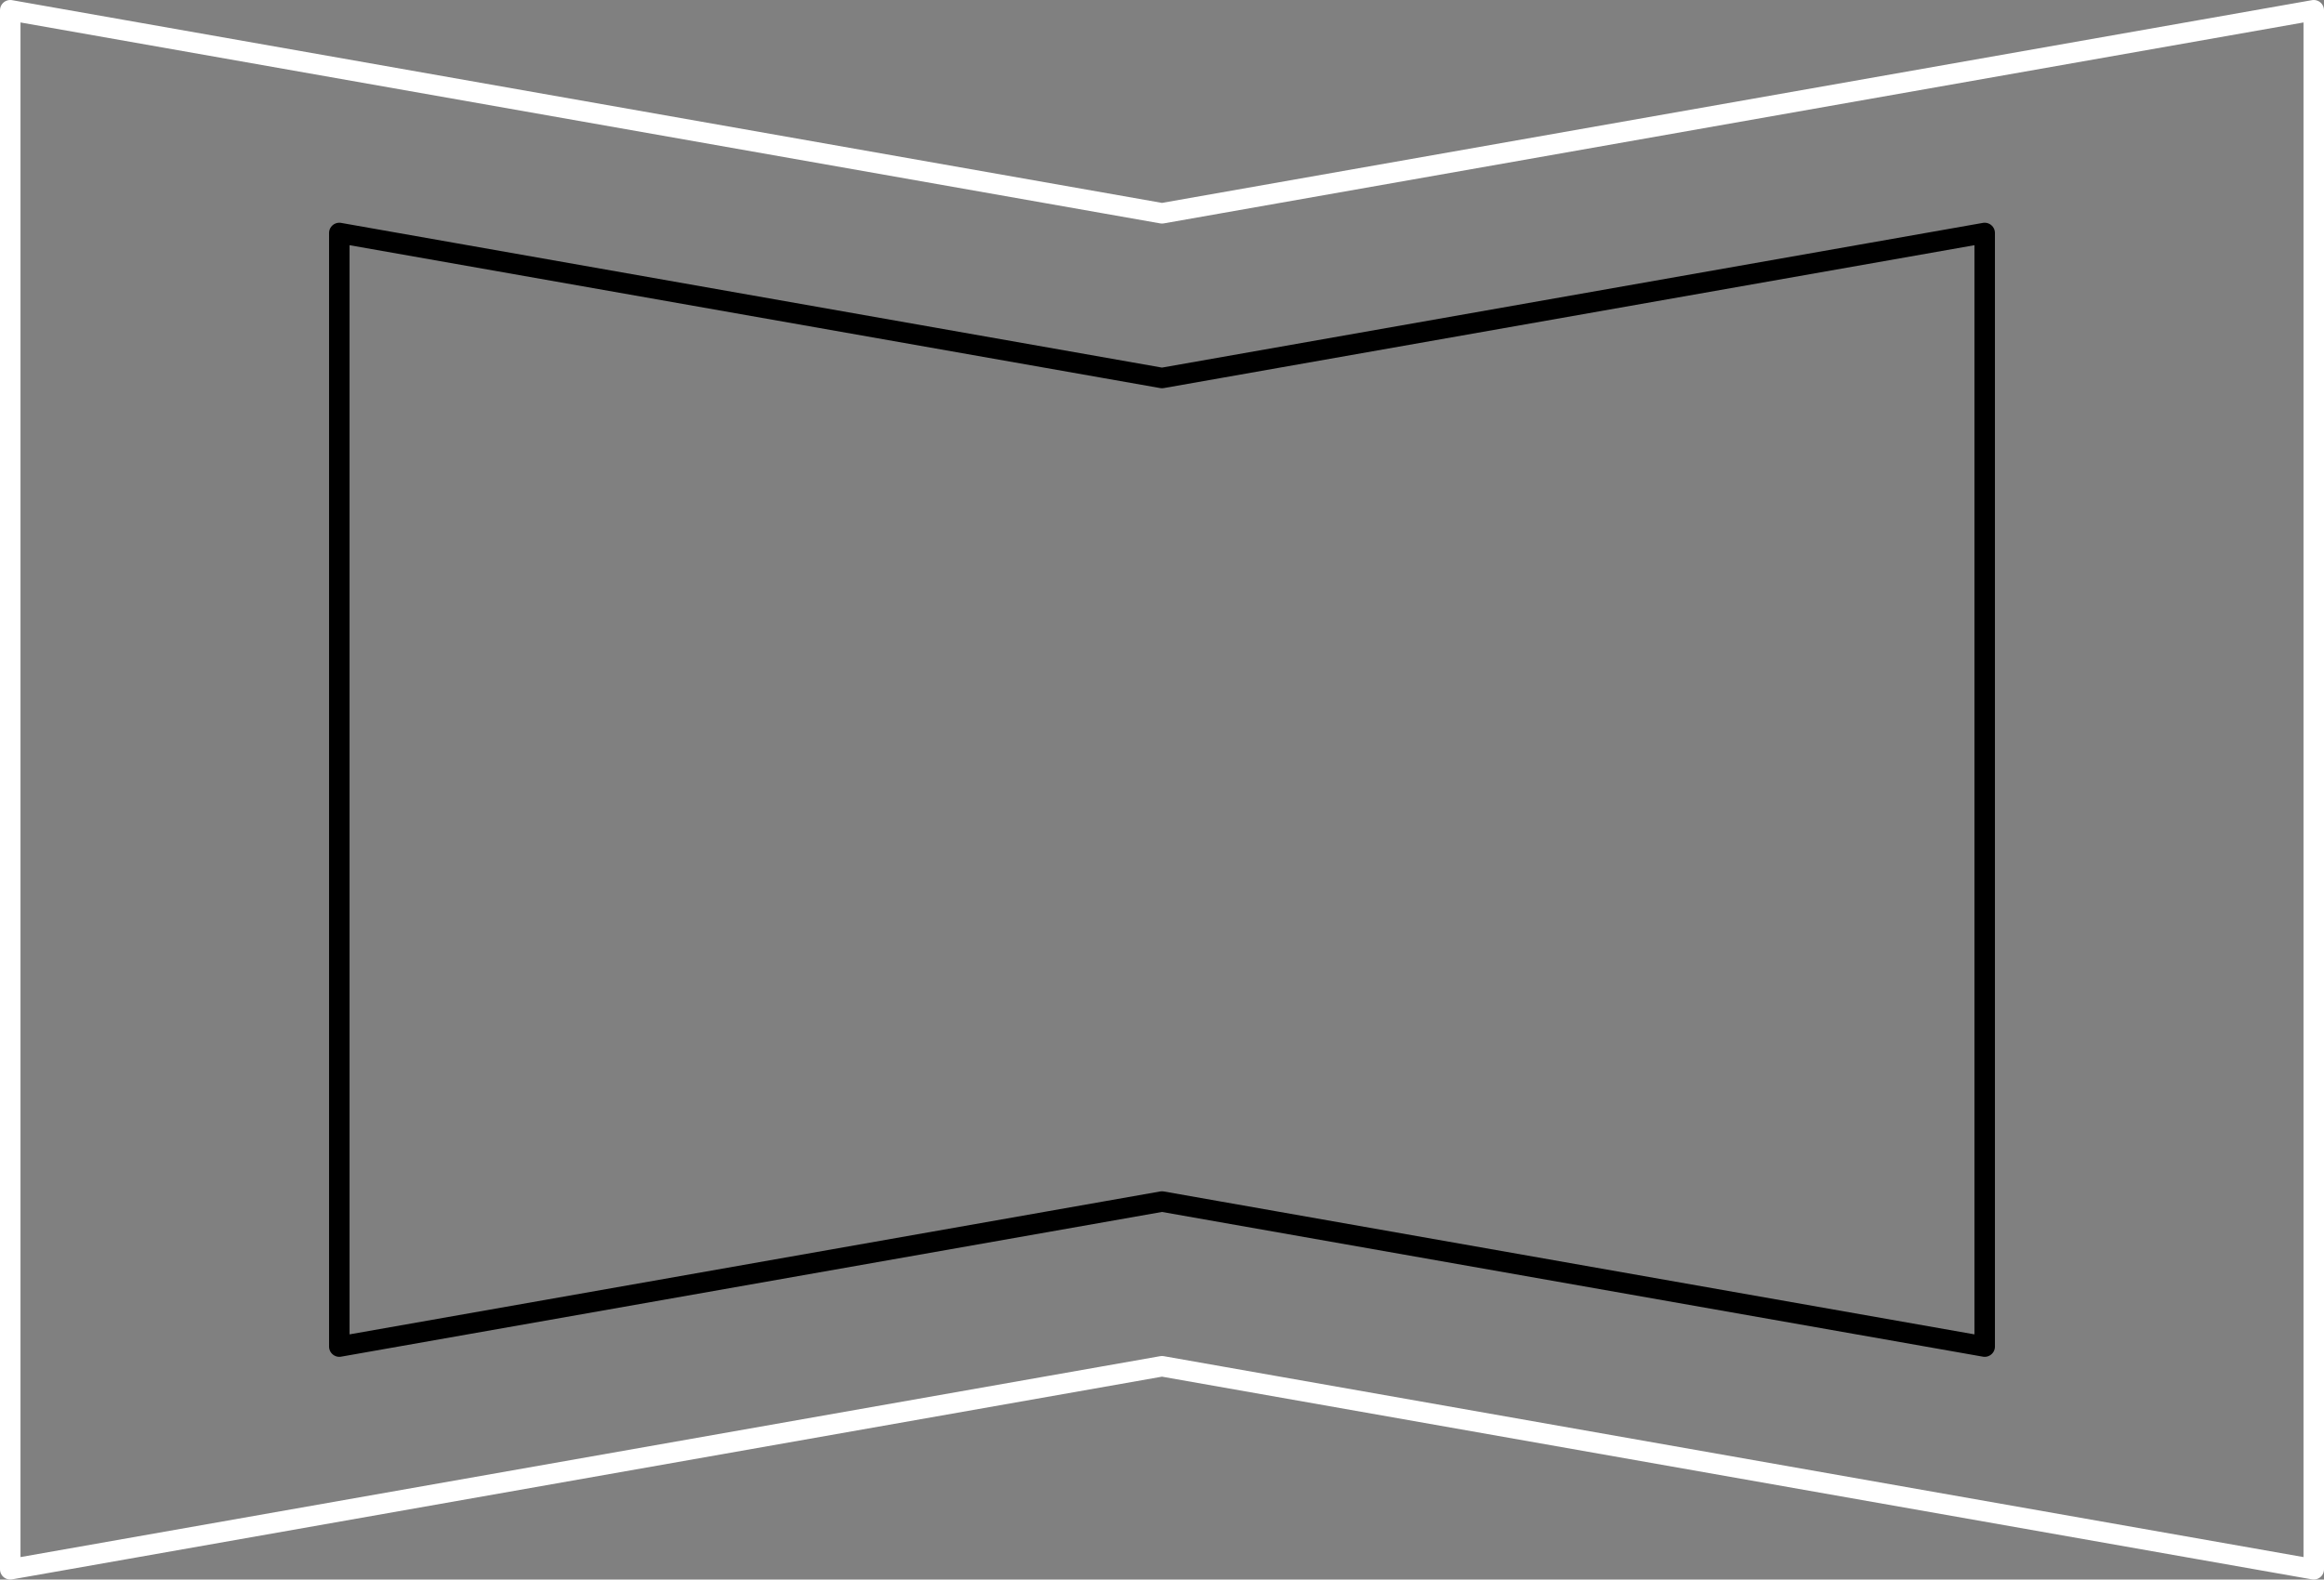
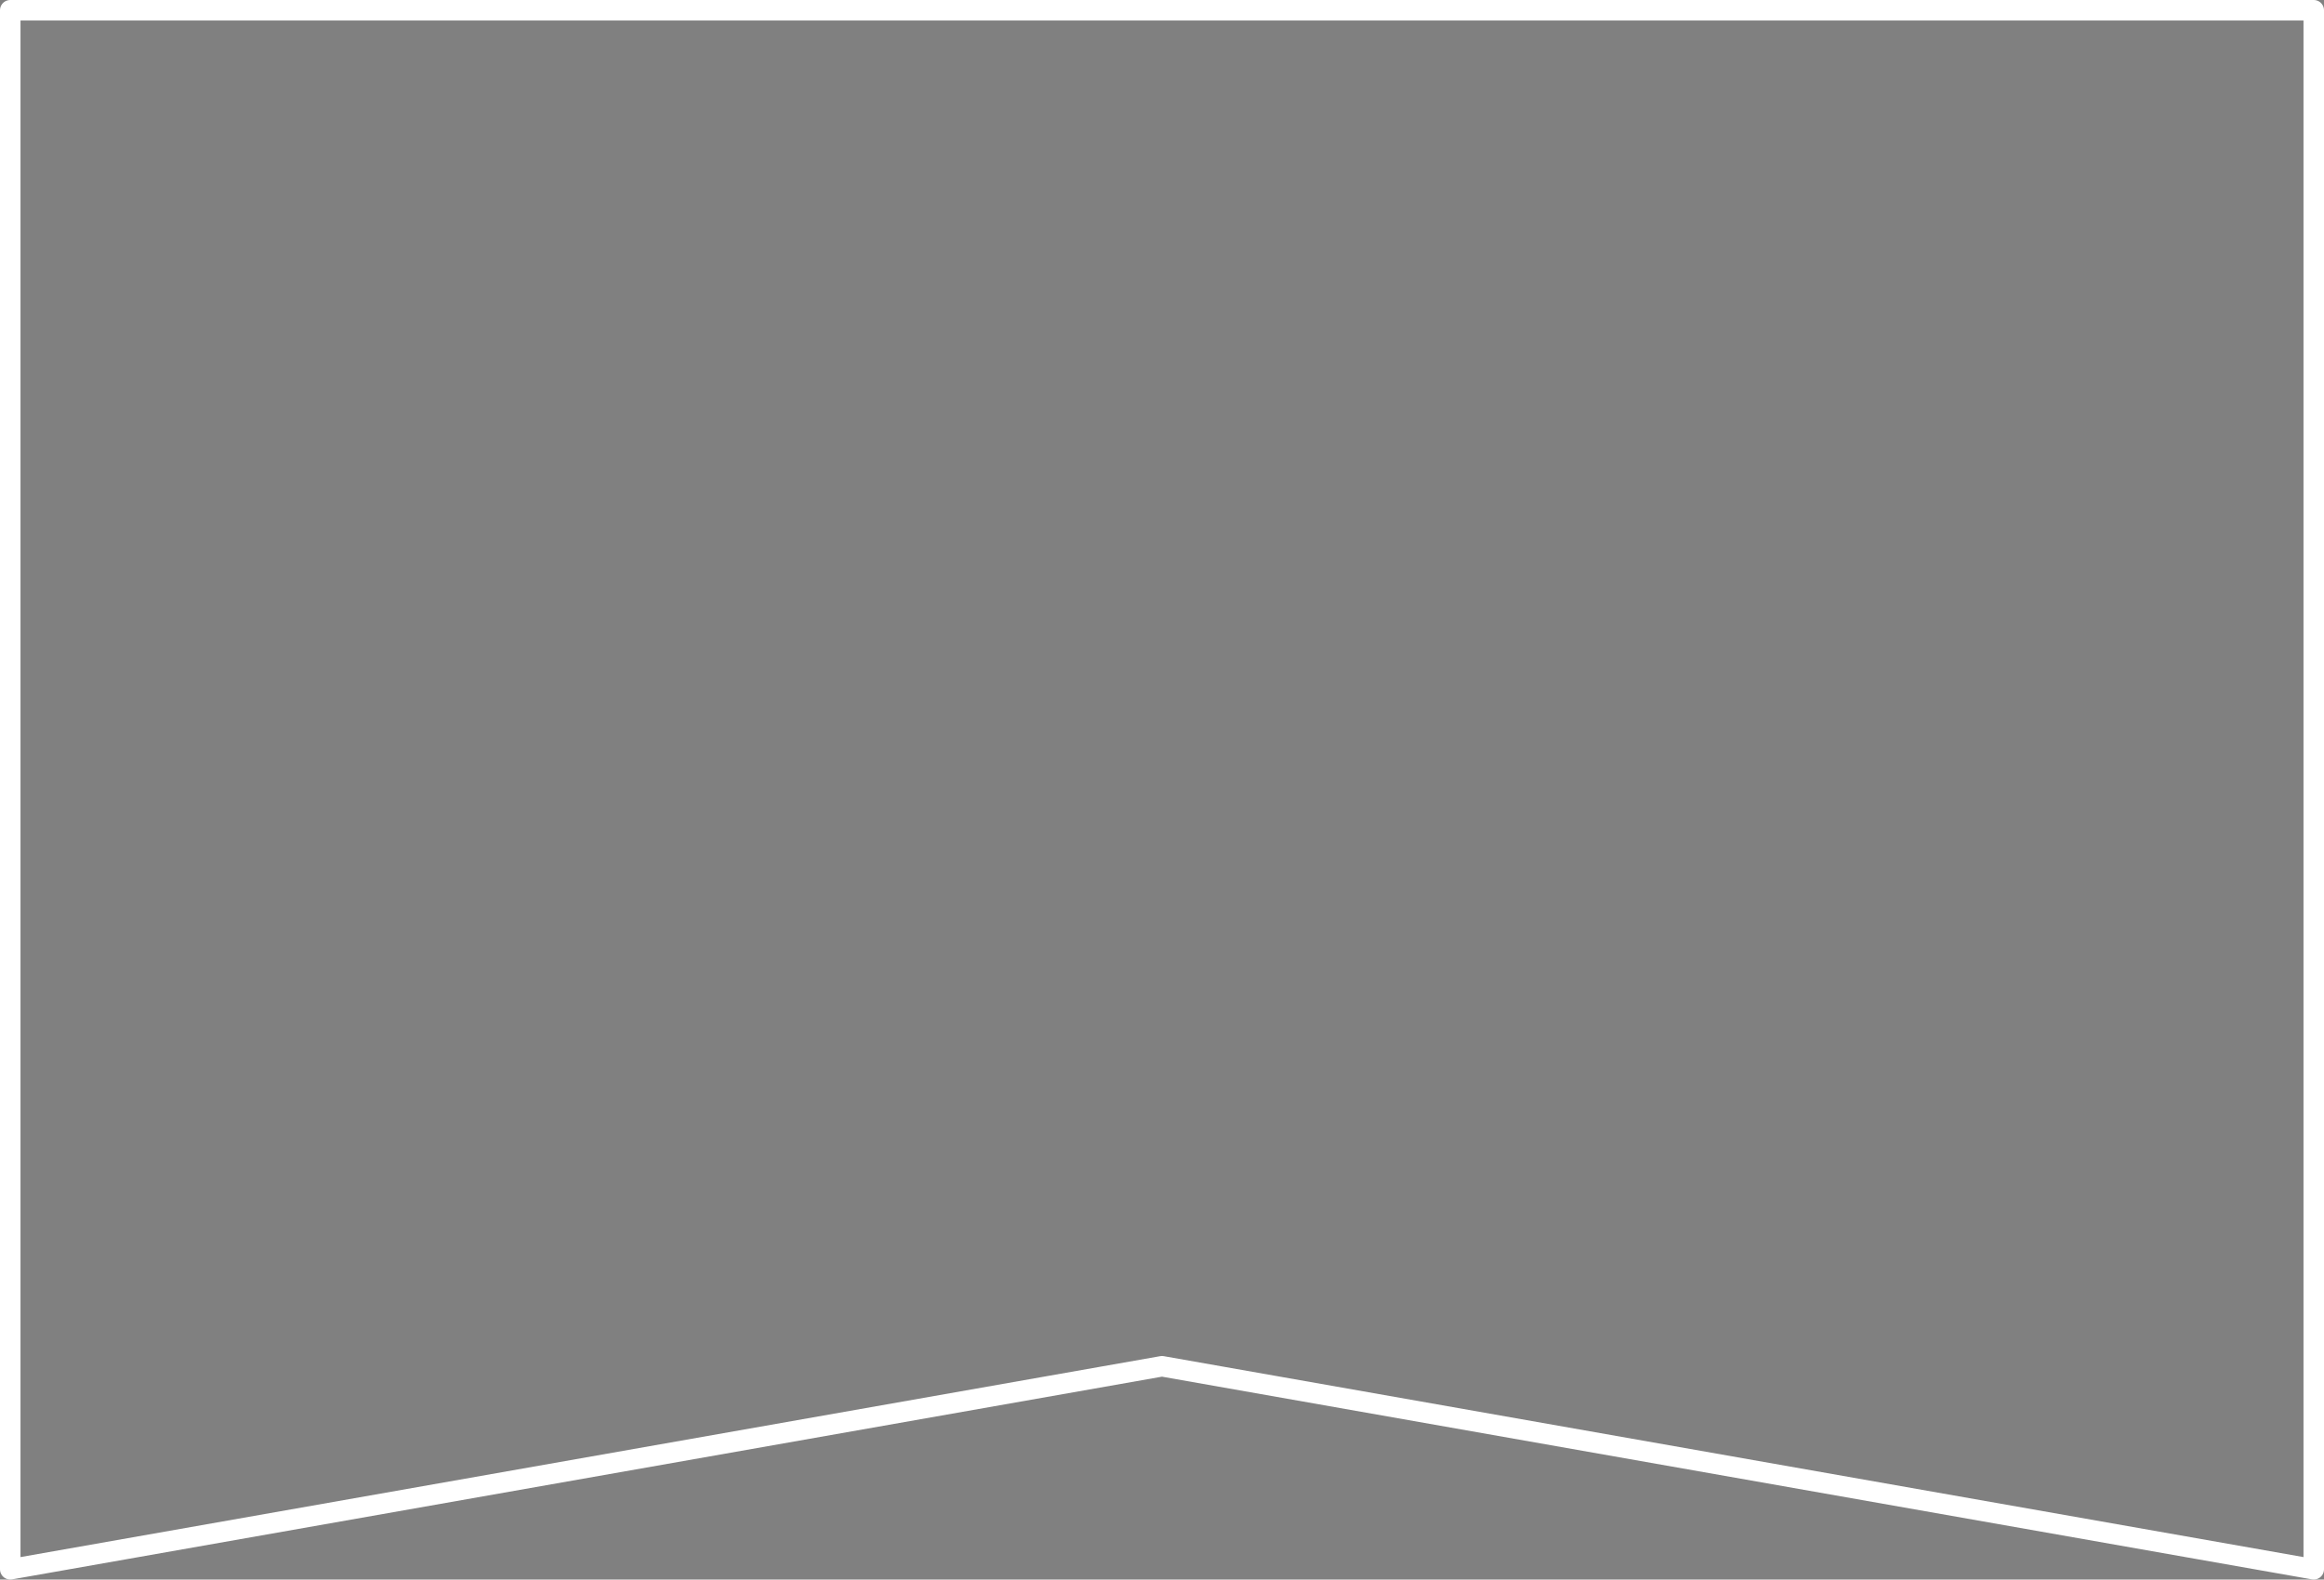
<svg xmlns="http://www.w3.org/2000/svg" height="77.369pt" version="1.1" viewBox="56.621 54.06 113.811 77.369" width="113.811pt">
  <rect x="56.621" y="54.06" width="113.811" height="77.369" fill="#808080" stroke="none" />
  <g id="page1">
    <g transform="matrix(1 0 0 1 73.238 120.018)">
-       <path d="M 0 0L 40.288 -7.104L 80.577 0L 80.577 -54.546L 40.288 -47.443L 0 -54.546L 0 0Z" fill="none" stroke="#000000" stroke-linecap="round" stroke-linejoin="round" stroke-miterlimit="10.037" stroke-width="1.004" />
-     </g>
+       </g>
    <g transform="matrix(1 0 0 1 73.238 120.018)">
-       <path d="M -16.115 10.909L 40.288 0.964L 96.692 10.909L 96.692 -65.456L 40.288 -55.51L -16.115 -65.456L -16.115 10.909Z" fill="none" stroke="#ffffff" stroke-linecap="round" stroke-linejoin="round" stroke-miterlimit="10.037" stroke-width="1.004" />
+       <path d="M -16.115 10.909L 40.288 0.964L 96.692 10.909L 96.692 -65.456L -16.115 -65.456L -16.115 10.909Z" fill="none" stroke="#ffffff" stroke-linecap="round" stroke-linejoin="round" stroke-miterlimit="10.037" stroke-width="1.004" />
    </g>
  </g>
</svg>